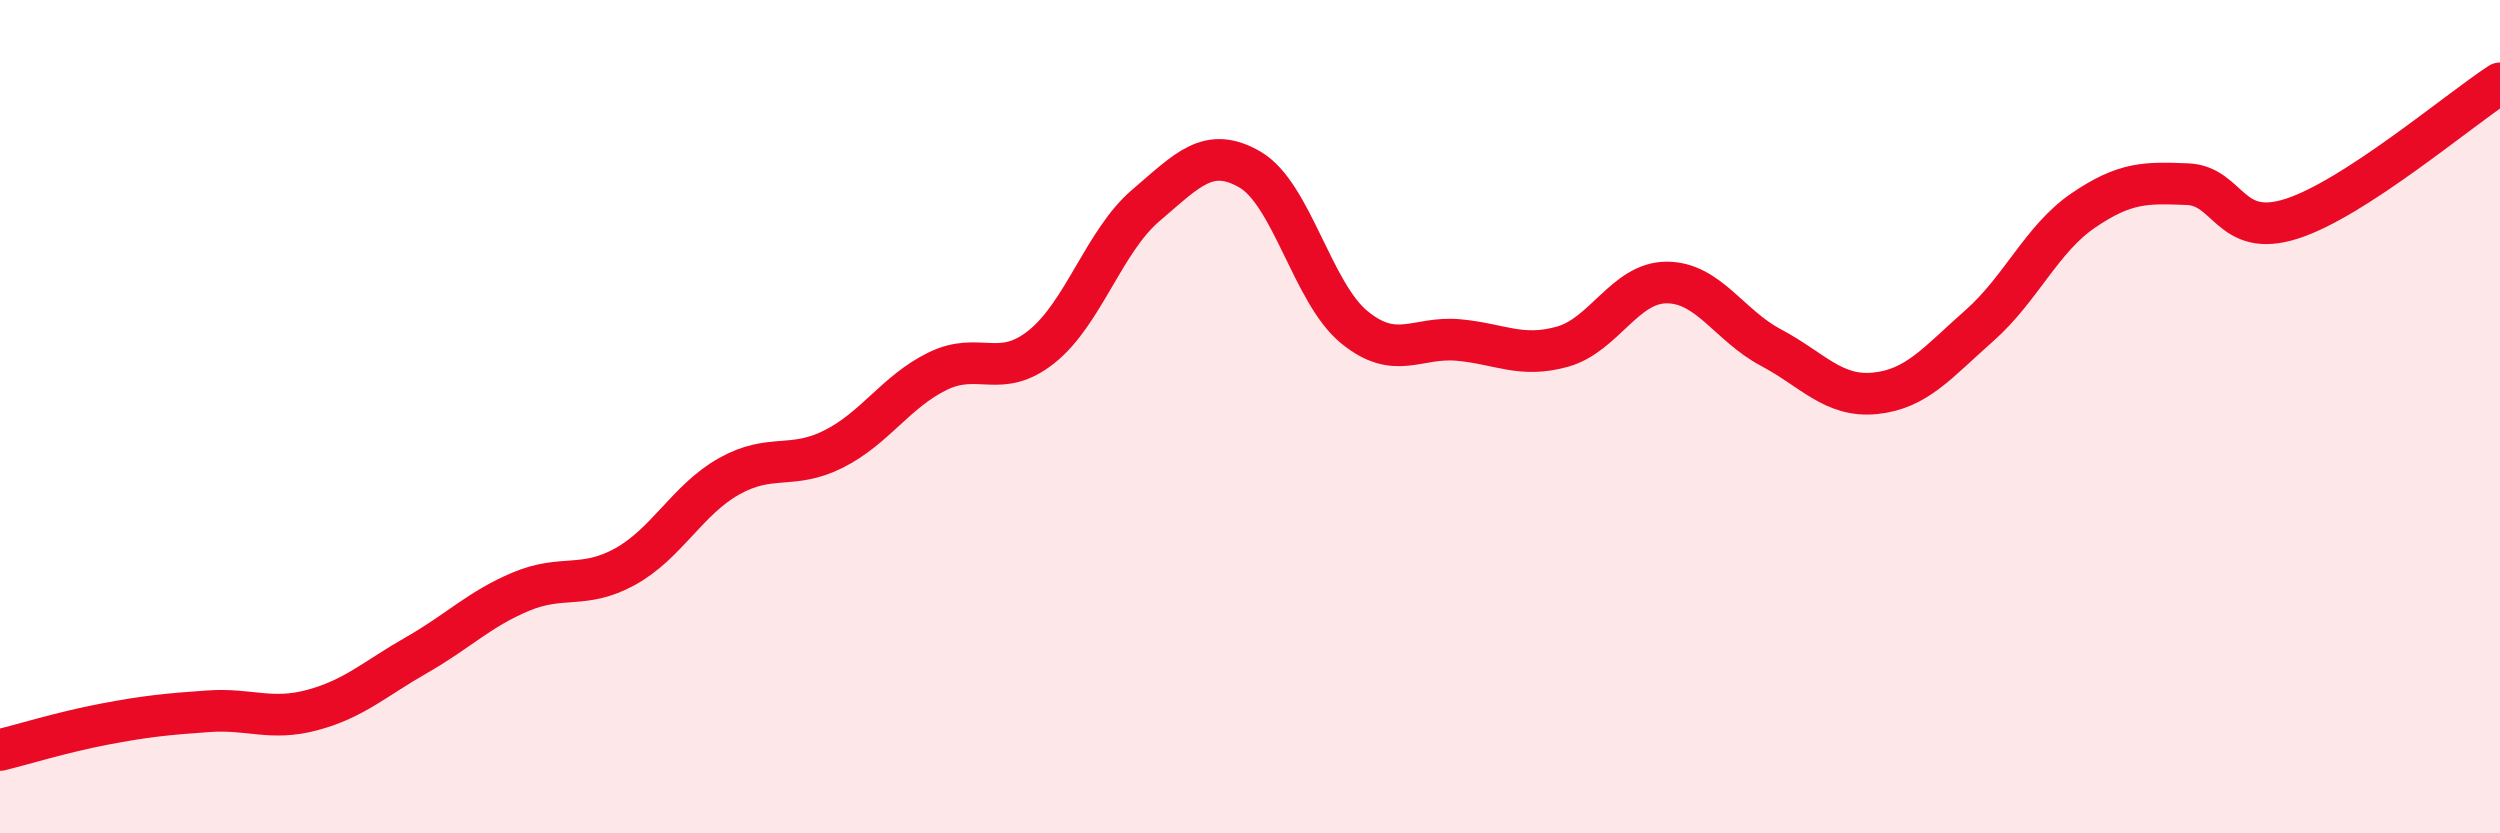
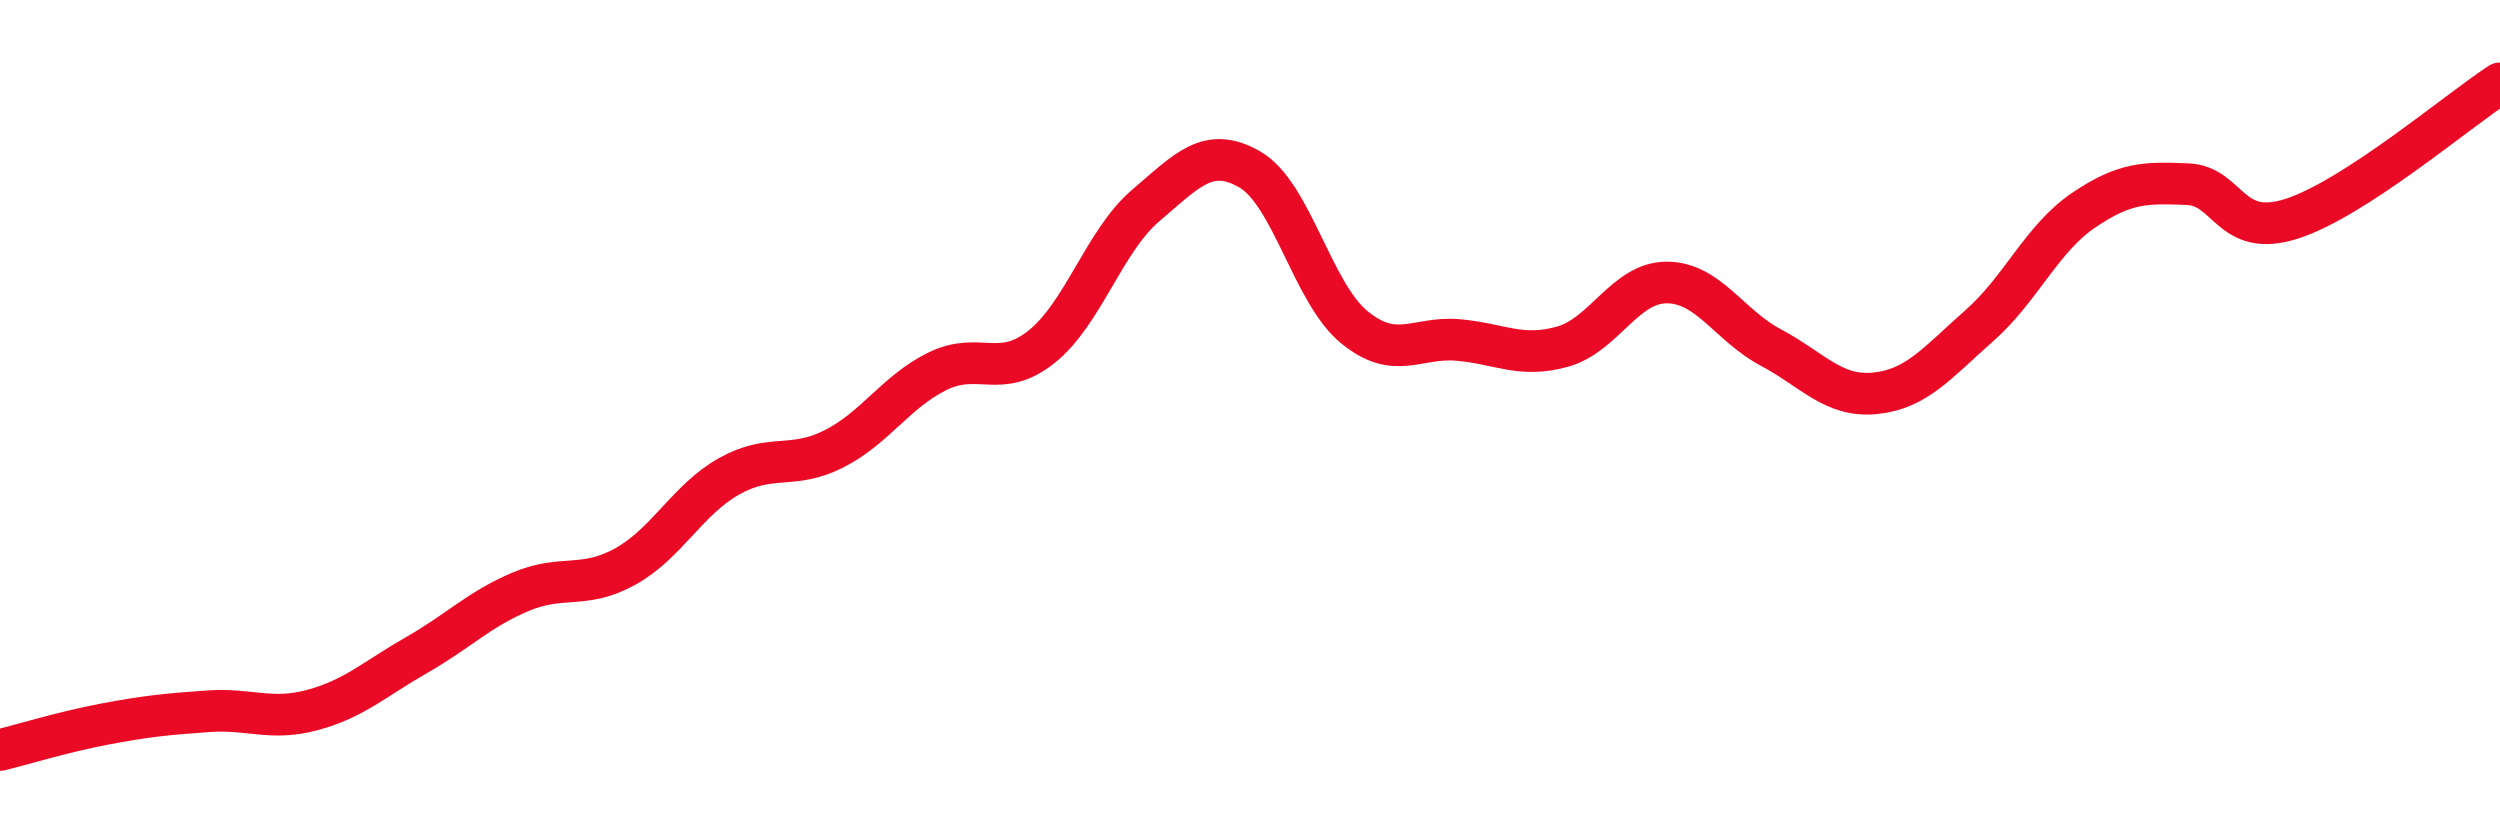
<svg xmlns="http://www.w3.org/2000/svg" width="60" height="20" viewBox="0 0 60 20">
-   <path d="M 0,18 C 0.5,17.88 1.5,17.57 2.5,17.38 C 3.5,17.19 4,17.14 5,17.07 C 6,17 6.5,17.31 7.5,17.04 C 8.5,16.77 9,16.29 10,15.72 C 11,15.15 11.5,14.62 12.5,14.2 C 13.5,13.78 14,14.15 15,13.6 C 16,13.05 16.5,11.99 17.5,11.43 C 18.5,10.87 19,11.28 20,10.78 C 21,10.28 21.5,9.4 22.5,8.91 C 23.5,8.42 24,9.12 25,8.32 C 26,7.52 26.5,5.78 27.5,4.93 C 28.5,4.08 29,3.49 30,4.07 C 31,4.65 31.5,7.03 32.5,7.85 C 33.5,8.67 34,8.07 35,8.16 C 36,8.25 36.5,8.6 37.5,8.32 C 38.5,8.04 39,6.78 40,6.78 C 41,6.78 41.5,7.81 42.5,8.34 C 43.5,8.87 44,9.54 45,9.44 C 46,9.34 46.5,8.7 47.5,7.82 C 48.5,6.94 49,5.73 50,5.05 C 51,4.37 51.5,4.38 52.5,4.42 C 53.5,4.46 53.5,5.73 55,5.25 C 56.5,4.77 59,2.65 60,2L60 20L0 20Z" fill="#EB0A25" opacity="0.1" stroke-linecap="round" stroke-linejoin="round" />
  <path d="M 0,18 C 0.5,17.88 1.5,17.57 2.5,17.38 C 3.5,17.19 4,17.14 5,17.07 C 6,17 6.5,17.31 7.5,17.04 C 8.5,16.77 9,16.29 10,15.72 C 11,15.15 11.5,14.62 12.5,14.2 C 13.5,13.78 14,14.15 15,13.6 C 16,13.05 16.5,11.99 17.5,11.43 C 18.5,10.87 19,11.28 20,10.78 C 21,10.28 21.5,9.4 22.5,8.91 C 23.5,8.42 24,9.12 25,8.32 C 26,7.52 26.5,5.78 27.5,4.93 C 28.5,4.08 29,3.49 30,4.07 C 31,4.65 31.5,7.03 32.5,7.85 C 33.5,8.67 34,8.07 35,8.16 C 36,8.25 36.5,8.6 37.5,8.32 C 38.5,8.04 39,6.78 40,6.78 C 41,6.78 41.5,7.81 42.5,8.34 C 43.5,8.87 44,9.54 45,9.44 C 46,9.34 46.5,8.7 47.5,7.82 C 48.5,6.94 49,5.73 50,5.05 C 51,4.37 51.5,4.38 52.5,4.42 C 53.5,4.46 53.5,5.73 55,5.25 C 56.5,4.77 59,2.65 60,2" stroke="#EB0A25" stroke-width="1" fill="none" stroke-linecap="round" stroke-linejoin="round" />
</svg>